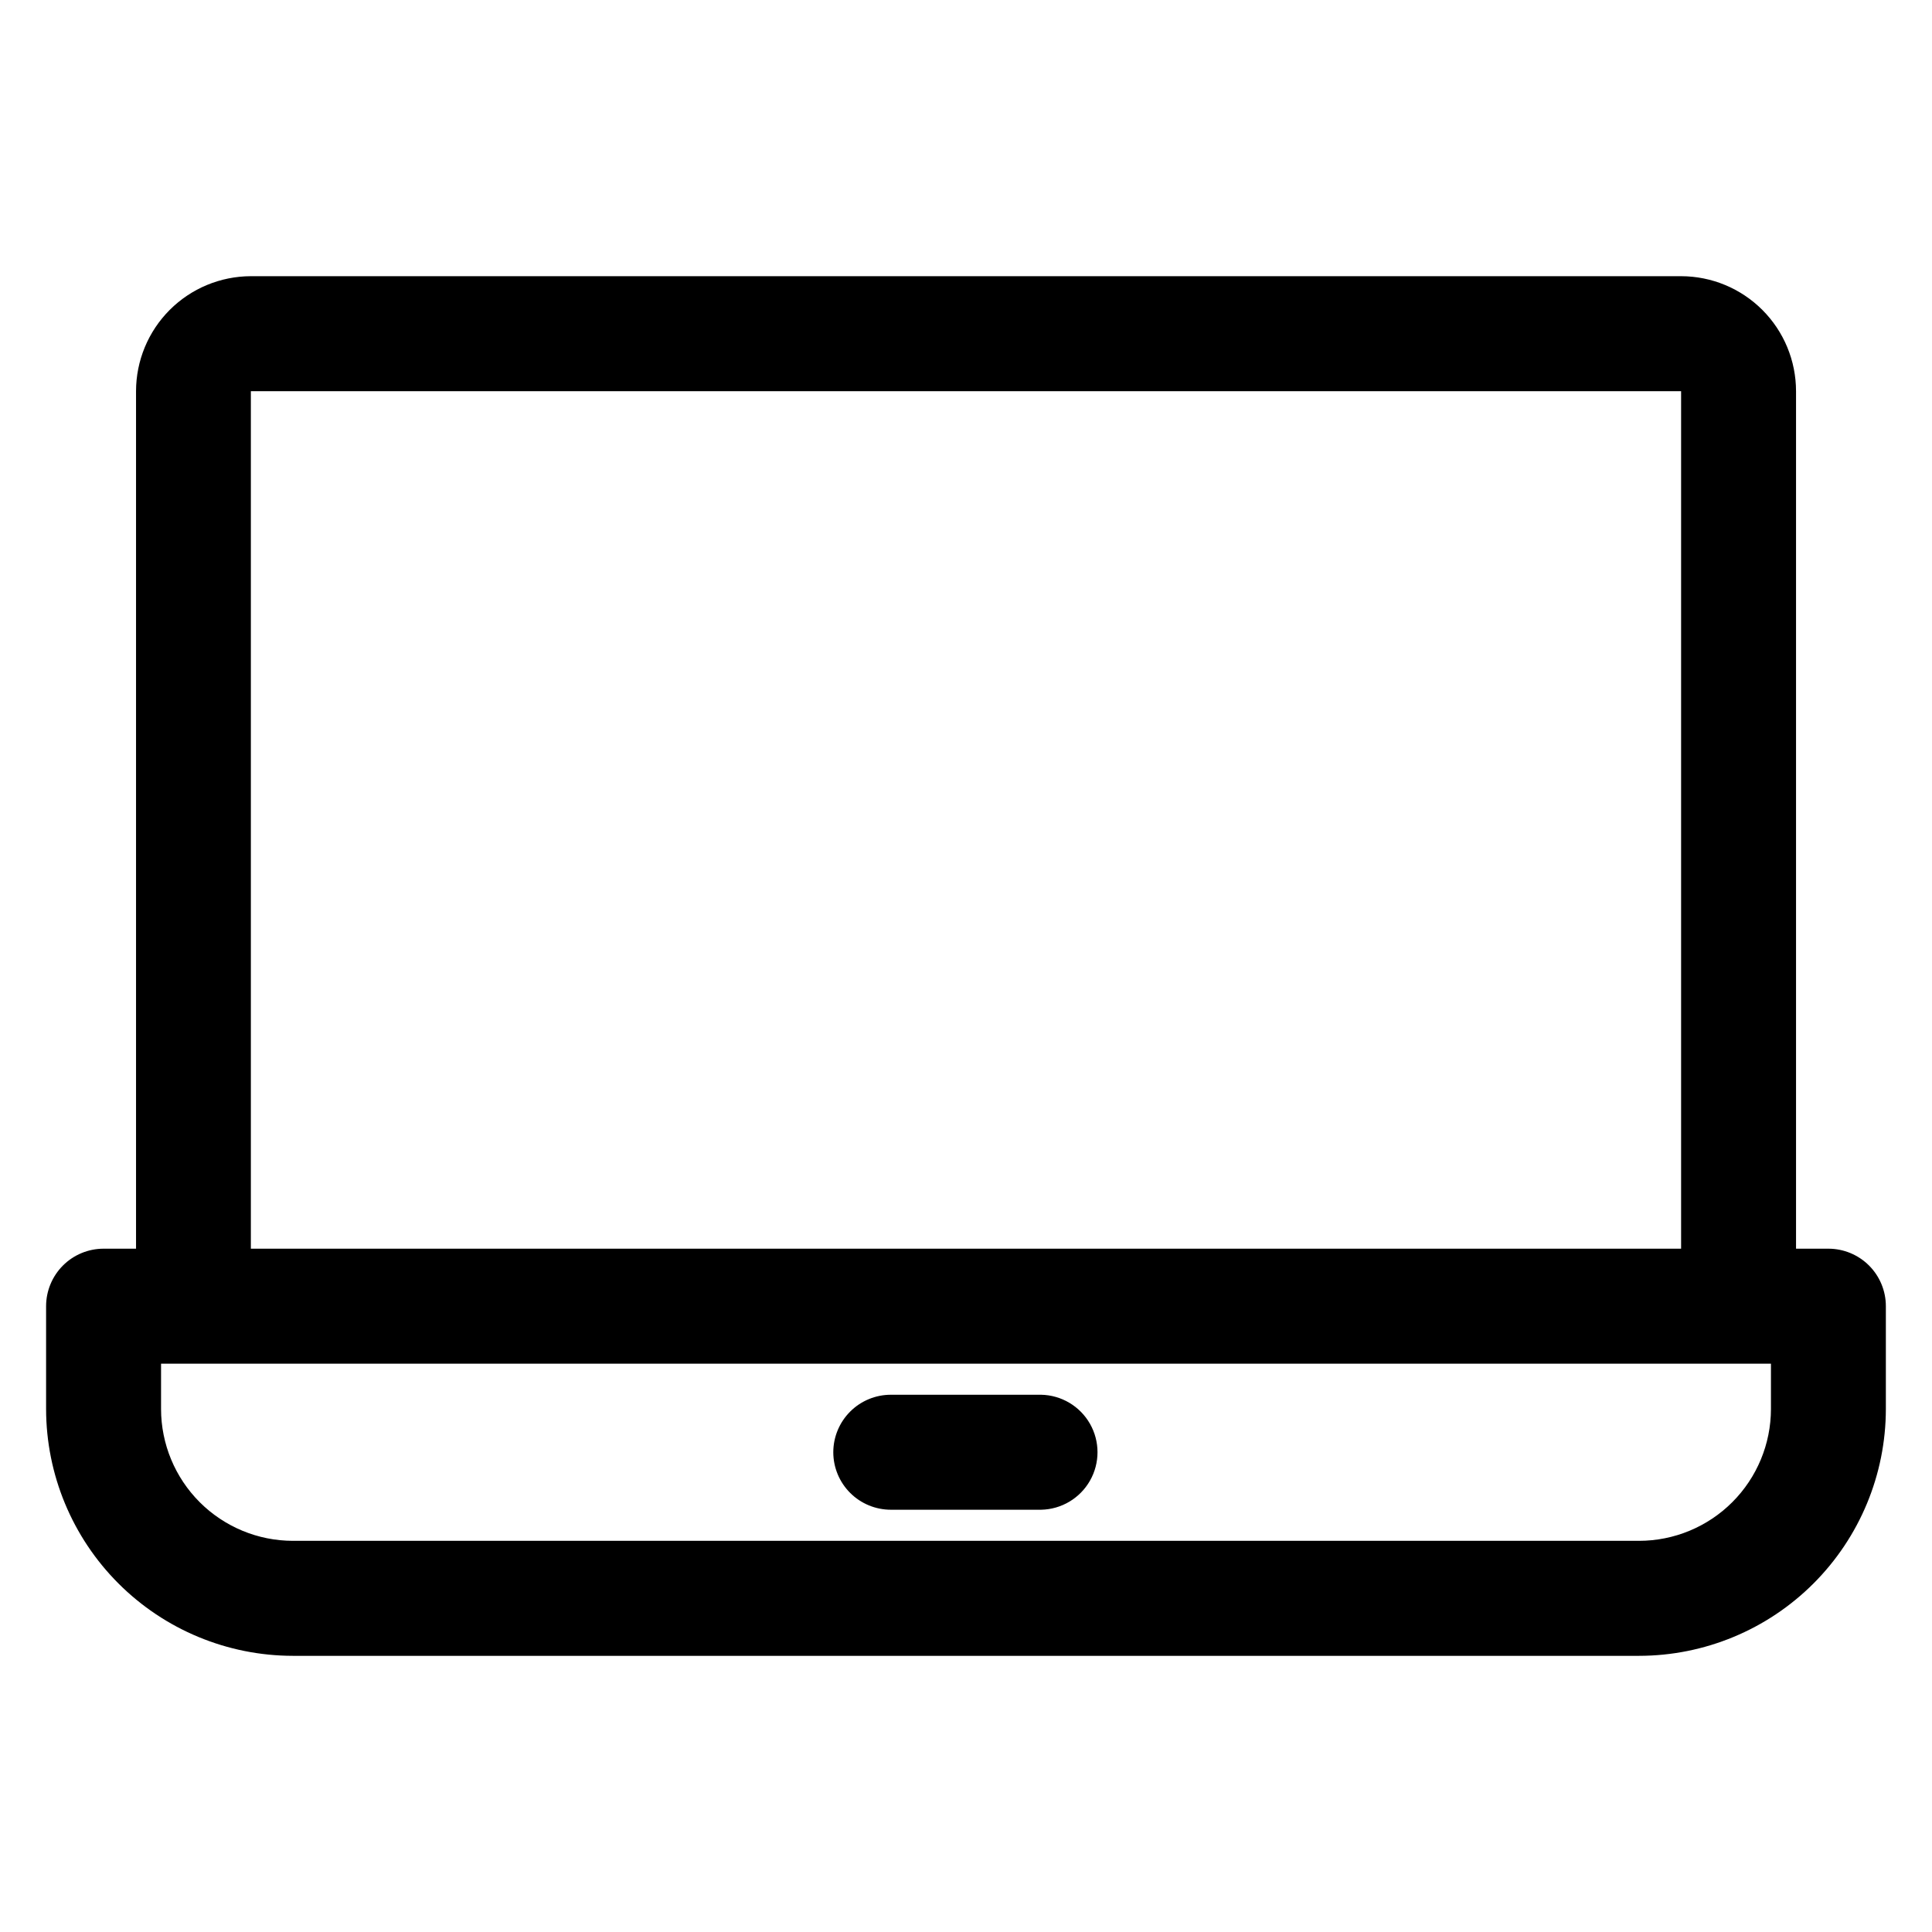
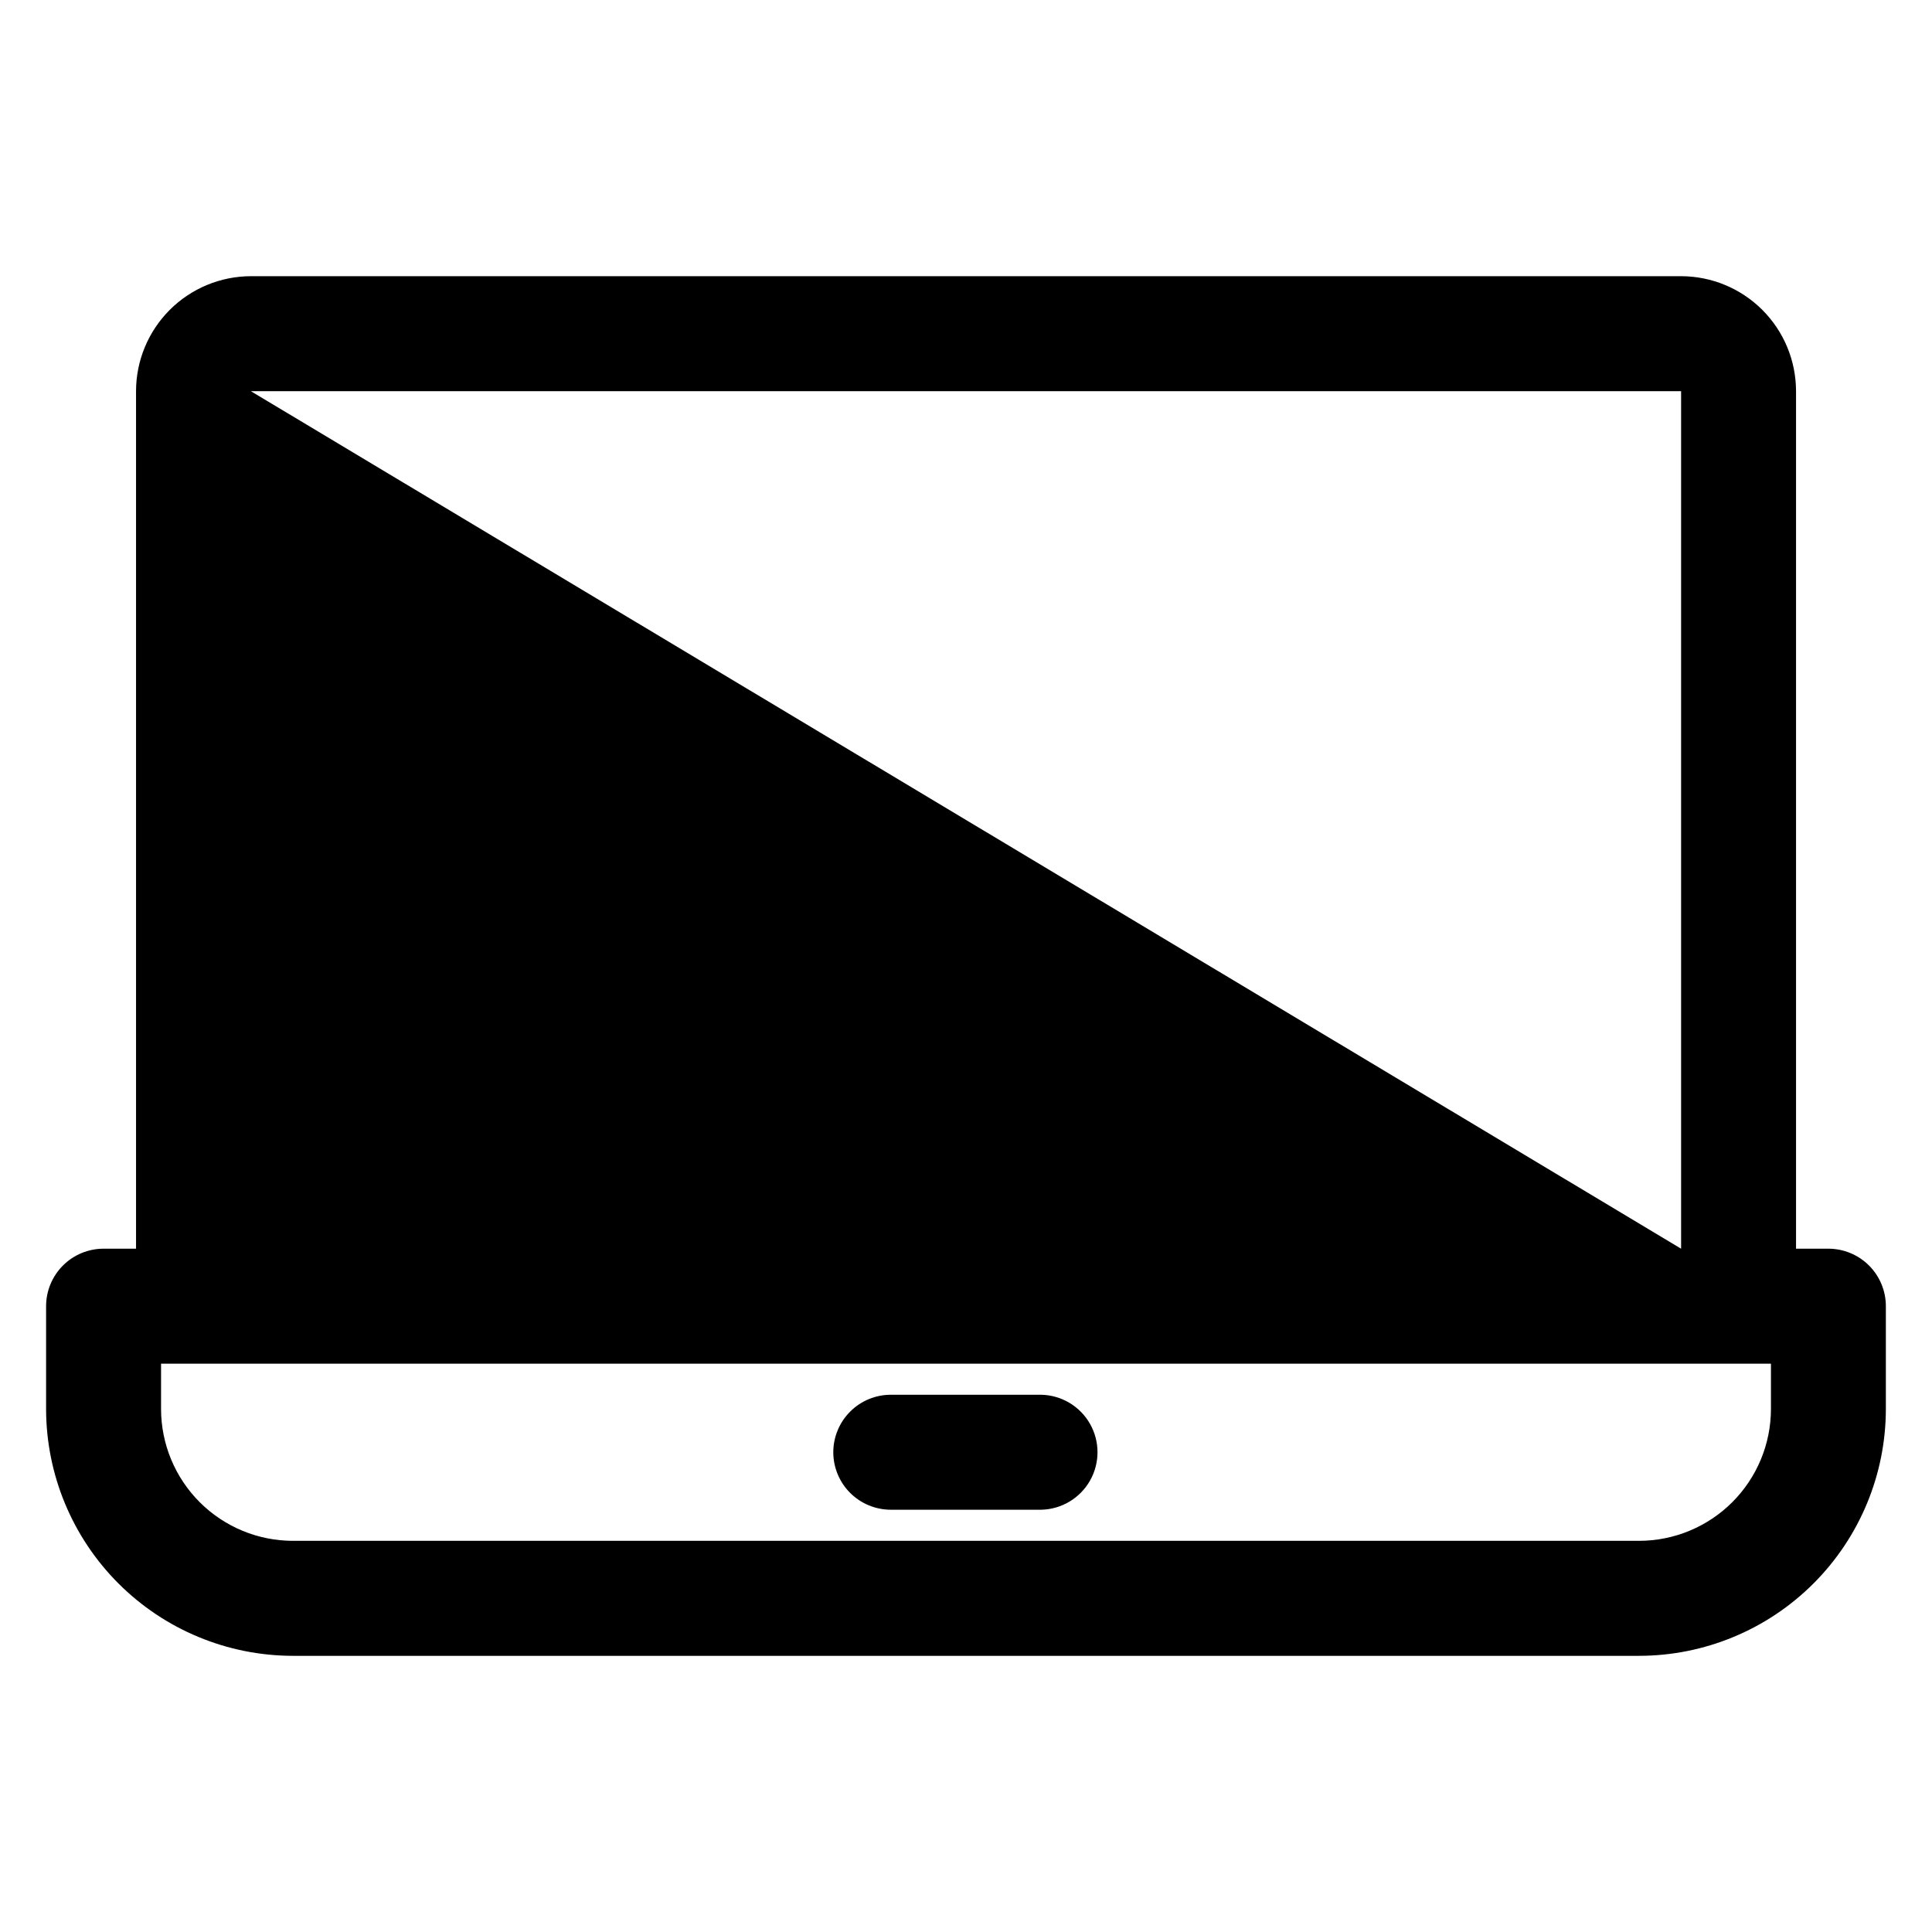
<svg xmlns="http://www.w3.org/2000/svg" fill="#000000" width="800px" height="800px" version="1.1" viewBox="144 144 512 512">
-   <path d="m364.83 528.86c0.004-4.047 1.617-7.926 4.481-10.781 2.863-2.859 6.746-4.461 10.793-4.457h39.797-0.004c5.375 0.102 10.301 3.027 12.961 7.699 2.656 4.672 2.656 10.398 0 15.07-2.66 4.676-7.586 7.602-12.961 7.703h-39.793c-4.047 0.004-7.93-1.598-10.793-4.453-2.867-2.859-4.477-6.734-4.481-10.781zm248.49-11.453v-12.02h-426.64v12.02c0.012 9.262 3.699 18.145 10.25 24.691s15.434 10.23 24.695 10.238h356.75c9.262-0.008 18.145-3.691 24.695-10.238 6.551-6.547 10.238-15.43 10.25-24.691zm-402.84-269.74h379.03v227.25h-379.03zm418.07 227.25h-8.582v-227.25c-0.008-8.078-3.215-15.824-8.926-21.535-5.711-5.715-13.453-8.926-21.531-8.938h-379.03c-8.07 0.016-15.809 3.234-21.512 8.945-5.703 5.715-8.91 13.453-8.918 21.527v227.25h-8.602c-4.039 0-7.914 1.605-10.77 4.461-2.856 2.859-4.461 6.731-4.465 10.77v27.262c0.02 17.34 6.914 33.965 19.176 46.227 12.262 12.262 28.887 19.16 46.227 19.176h356.75c17.34-0.016 33.965-6.914 46.227-19.176 12.262-12.262 19.16-28.887 19.176-46.227v-27.262c0-4.039-1.605-7.91-4.461-10.77-2.856-2.856-6.727-4.461-10.766-4.461z" fill-rule="evenodd" />
+   <path d="m364.83 528.86c0.004-4.047 1.617-7.926 4.481-10.781 2.863-2.859 6.746-4.461 10.793-4.457h39.797-0.004c5.375 0.102 10.301 3.027 12.961 7.699 2.656 4.672 2.656 10.398 0 15.07-2.66 4.676-7.586 7.602-12.961 7.703h-39.793c-4.047 0.004-7.93-1.598-10.793-4.453-2.867-2.859-4.477-6.734-4.481-10.781zm248.49-11.453v-12.02h-426.64v12.02c0.012 9.262 3.699 18.145 10.25 24.691s15.434 10.23 24.695 10.238h356.75c9.262-0.008 18.145-3.691 24.695-10.238 6.551-6.547 10.238-15.43 10.25-24.691zm-402.84-269.74h379.03v227.25zm418.07 227.25h-8.582v-227.25c-0.008-8.078-3.215-15.824-8.926-21.535-5.711-5.715-13.453-8.926-21.531-8.938h-379.03c-8.07 0.016-15.809 3.234-21.512 8.945-5.703 5.715-8.91 13.453-8.918 21.527v227.25h-8.602c-4.039 0-7.914 1.605-10.77 4.461-2.856 2.859-4.461 6.731-4.465 10.77v27.262c0.02 17.34 6.914 33.965 19.176 46.227 12.262 12.262 28.887 19.16 46.227 19.176h356.75c17.34-0.016 33.965-6.914 46.227-19.176 12.262-12.262 19.16-28.887 19.176-46.227v-27.262c0-4.039-1.605-7.91-4.461-10.77-2.856-2.856-6.727-4.461-10.766-4.461z" fill-rule="evenodd" />
</svg>